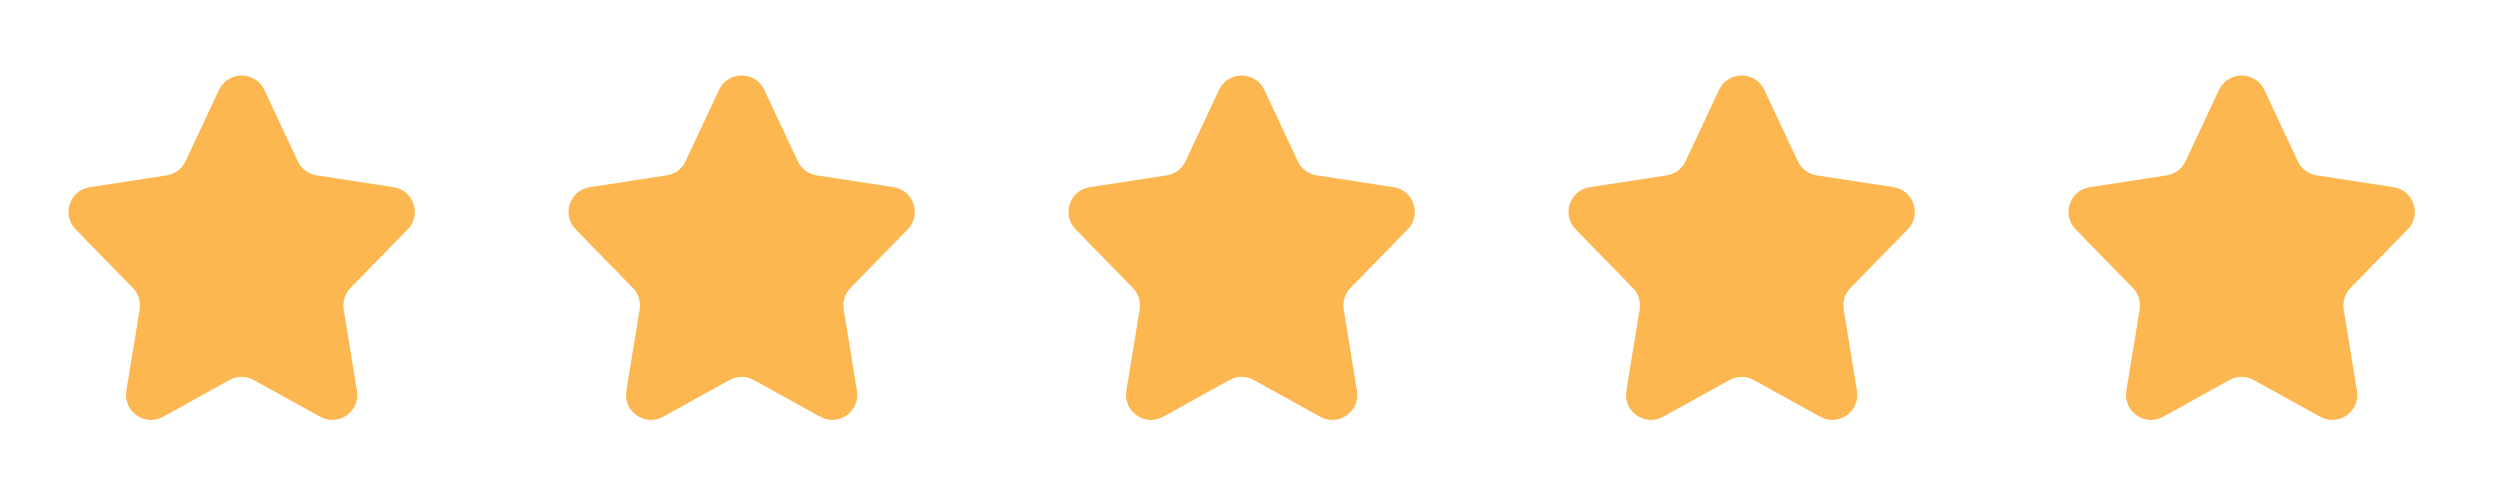
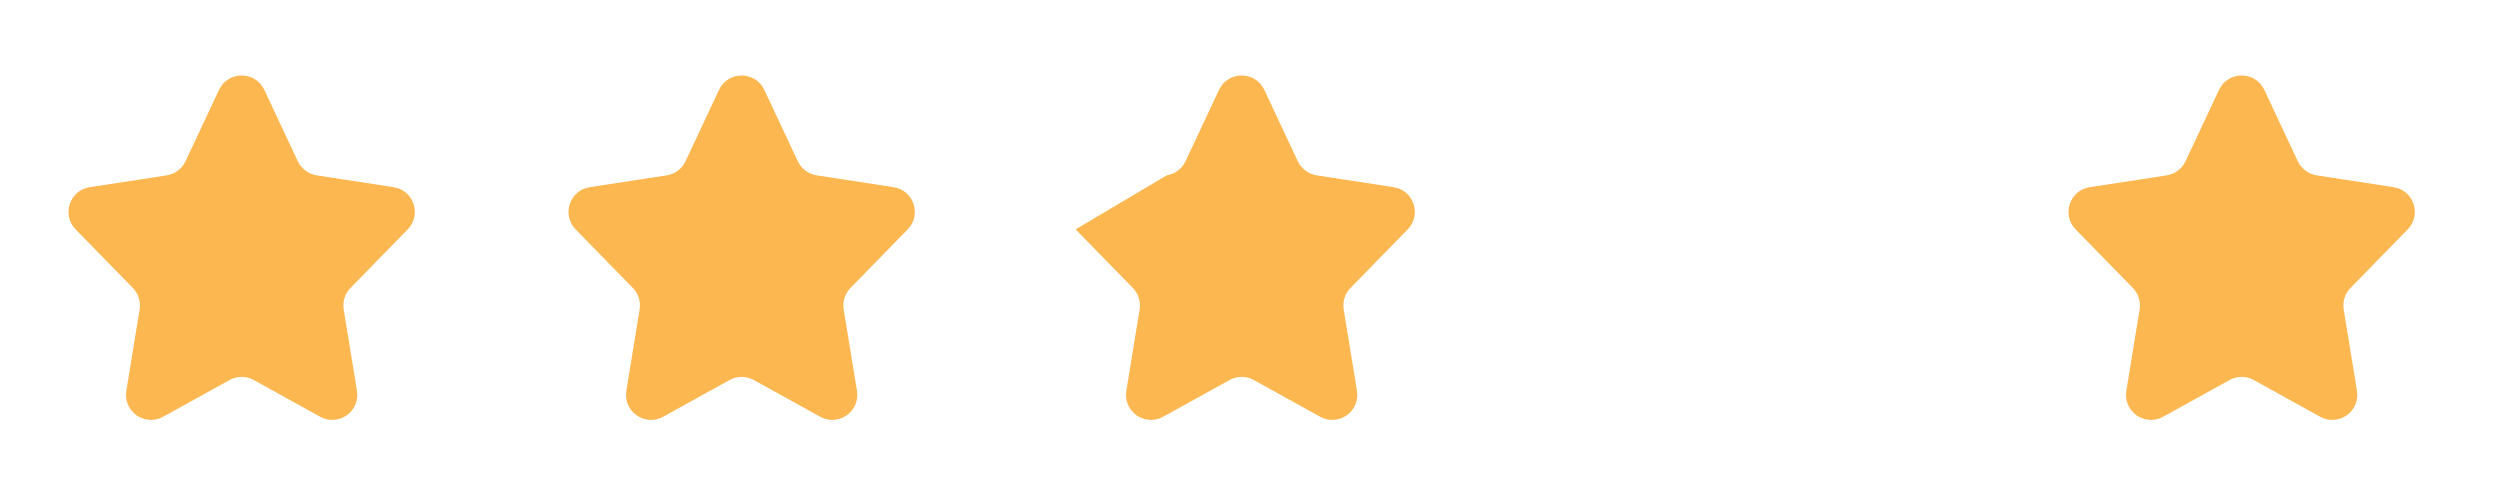
<svg xmlns="http://www.w3.org/2000/svg" width="100" height="20" viewBox="0 0 100 20" fill="none">
  <path d="M8.761 3.595C9.121 2.828 10.212 2.828 10.572 3.595L11.912 6.45C12.054 6.752 12.336 6.963 12.665 7.014L15.744 7.487C16.549 7.611 16.876 8.592 16.308 9.174L14.019 11.518C13.797 11.745 13.697 12.064 13.748 12.377L14.279 15.634C14.413 16.458 13.539 17.074 12.808 16.67L10.15 15.2C9.849 15.034 9.484 15.034 9.183 15.2L6.525 16.67C5.794 17.074 4.92 16.458 5.054 15.634L5.585 12.377C5.636 12.064 5.536 11.745 5.314 11.518L3.025 9.174C2.457 8.592 2.785 7.611 3.589 7.487L6.668 7.014C6.997 6.963 7.279 6.752 7.421 6.45L8.761 3.595Z" fill="#FCB750" />
  <path d="M28.761 3.595C29.121 2.828 30.212 2.828 30.572 3.595L31.912 6.45C32.054 6.752 32.336 6.963 32.665 7.014L35.744 7.487C36.548 7.611 36.876 8.592 36.308 9.174L34.019 11.518C33.797 11.745 33.697 12.064 33.748 12.377L34.279 15.634C34.413 16.458 33.539 17.074 32.808 16.67L30.151 15.2C29.849 15.034 29.484 15.034 29.183 15.2L26.525 16.67C25.794 17.074 24.92 16.458 25.054 15.634L25.585 12.377C25.636 12.064 25.536 11.745 25.314 11.518L23.025 9.174C22.457 8.592 22.785 7.611 23.589 7.487L26.668 7.014C26.997 6.963 27.279 6.752 27.421 6.45L28.761 3.595Z" fill="#FCB750" />
-   <path d="M48.761 3.595C49.121 2.828 50.212 2.828 50.572 3.595L51.912 6.45C52.054 6.752 52.336 6.963 52.665 7.014L55.744 7.487C56.548 7.611 56.876 8.592 56.308 9.174L54.019 11.518C53.797 11.745 53.697 12.064 53.748 12.377L54.279 15.634C54.413 16.458 53.539 17.074 52.808 16.67L50.151 15.2C49.849 15.034 49.484 15.034 49.183 15.2L46.525 16.67C45.794 17.074 44.92 16.458 45.054 15.634L45.585 12.377C45.636 12.064 45.536 11.745 45.314 11.518L43.025 9.174C42.457 8.592 42.785 7.611 43.589 7.487L46.668 7.014C46.997 6.963 47.279 6.752 47.421 6.45L48.761 3.595Z" fill="#FCB750" />
-   <path d="M68.761 3.595C69.121 2.828 70.212 2.828 70.572 3.595L71.912 6.45C72.054 6.752 72.336 6.963 72.665 7.014L75.744 7.487C76.549 7.611 76.876 8.592 76.308 9.174L74.019 11.518C73.797 11.745 73.697 12.064 73.748 12.377L74.279 15.634C74.413 16.458 73.539 17.074 72.808 16.67L70.15 15.2C69.849 15.034 69.484 15.034 69.183 15.2L66.525 16.67C65.794 17.074 64.92 16.458 65.054 15.634L65.585 12.377C65.636 12.064 65.536 11.745 65.314 11.518L63.025 9.174C62.457 8.592 62.785 7.611 63.589 7.487L66.668 7.014C66.997 6.963 67.279 6.752 67.421 6.45L68.761 3.595Z" fill="#FCB750" />
+   <path d="M48.761 3.595C49.121 2.828 50.212 2.828 50.572 3.595L51.912 6.45C52.054 6.752 52.336 6.963 52.665 7.014L55.744 7.487C56.548 7.611 56.876 8.592 56.308 9.174L54.019 11.518C53.797 11.745 53.697 12.064 53.748 12.377L54.279 15.634C54.413 16.458 53.539 17.074 52.808 16.67L50.151 15.2C49.849 15.034 49.484 15.034 49.183 15.2L46.525 16.67C45.794 17.074 44.92 16.458 45.054 15.634L45.585 12.377C45.636 12.064 45.536 11.745 45.314 11.518L43.025 9.174L46.668 7.014C46.997 6.963 47.279 6.752 47.421 6.45L48.761 3.595Z" fill="#FCB750" />
  <path d="M88.761 3.595C89.121 2.828 90.212 2.828 90.572 3.595L91.912 6.45C92.054 6.752 92.336 6.963 92.665 7.014L95.744 7.487C96.549 7.611 96.876 8.592 96.308 9.174L94.019 11.518C93.797 11.745 93.697 12.064 93.748 12.377L94.279 15.634C94.413 16.458 93.539 17.074 92.808 16.67L90.15 15.2C89.849 15.034 89.484 15.034 89.183 15.2L86.525 16.67C85.794 17.074 84.92 16.458 85.054 15.634L85.585 12.377C85.636 12.064 85.536 11.745 85.314 11.518L83.025 9.174C82.457 8.592 82.785 7.611 83.589 7.487L86.668 7.014C86.997 6.963 87.279 6.752 87.421 6.45L88.761 3.595Z" fill="#FCB750" />
</svg>